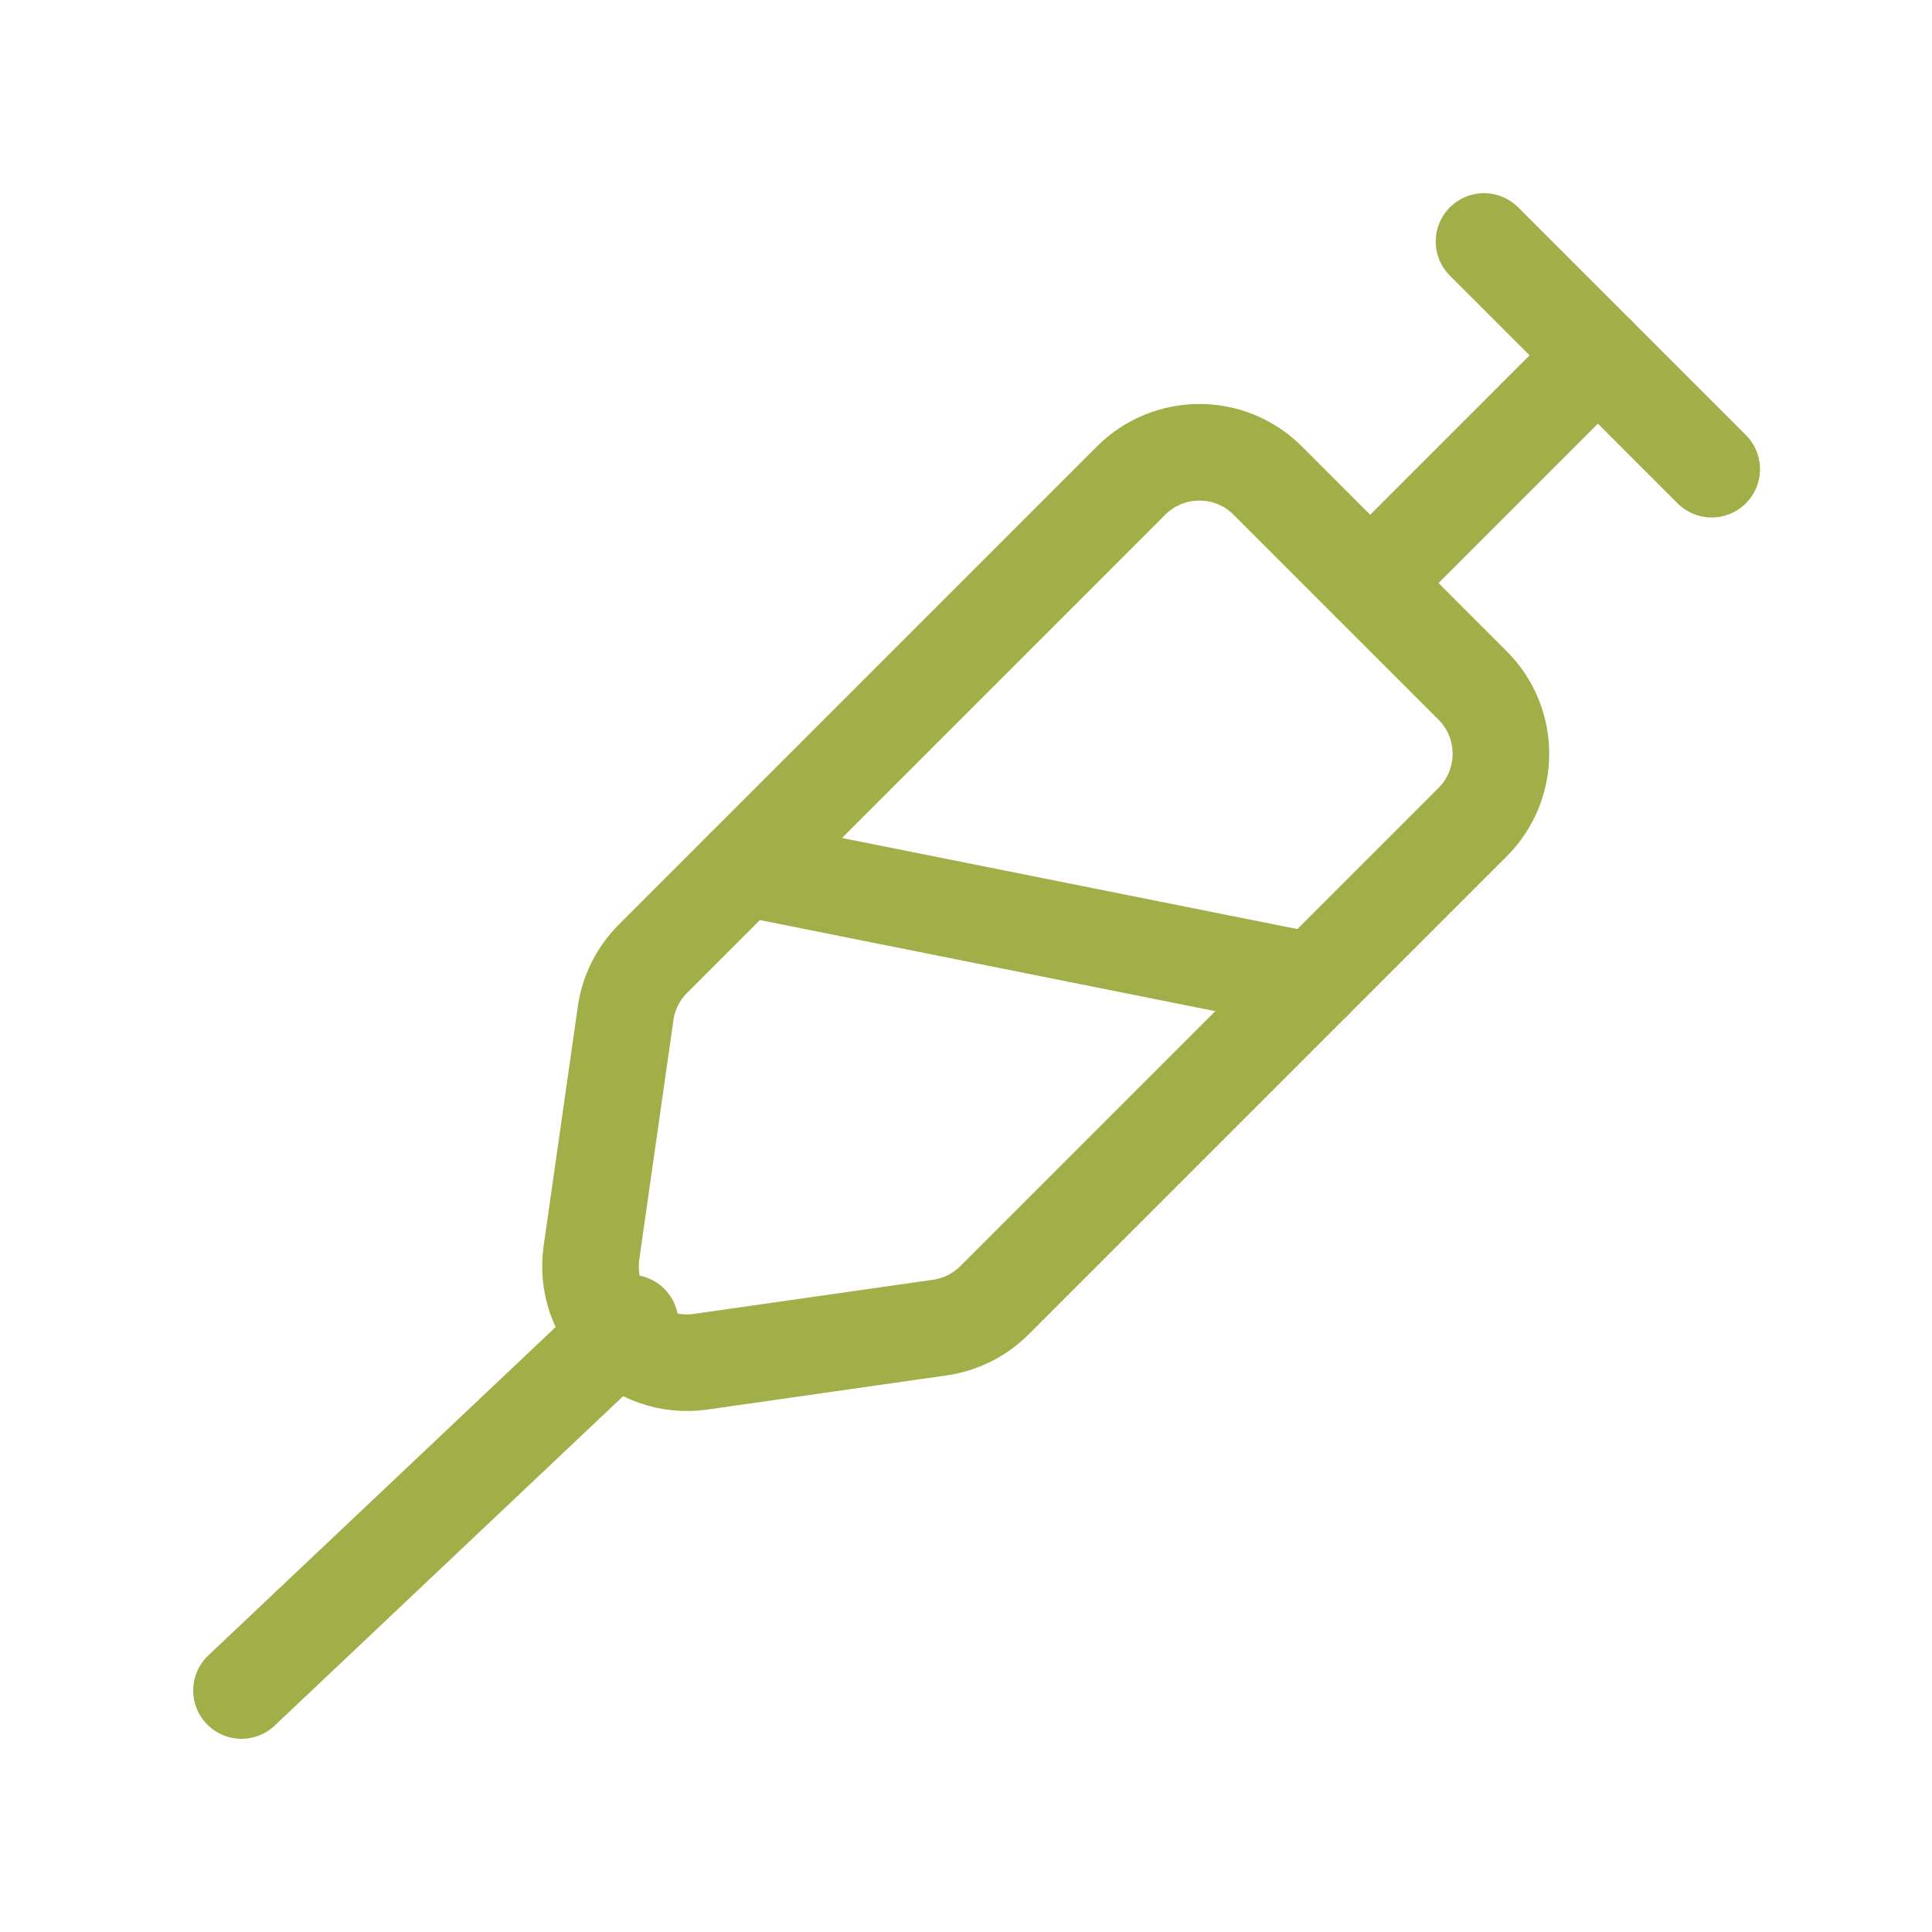
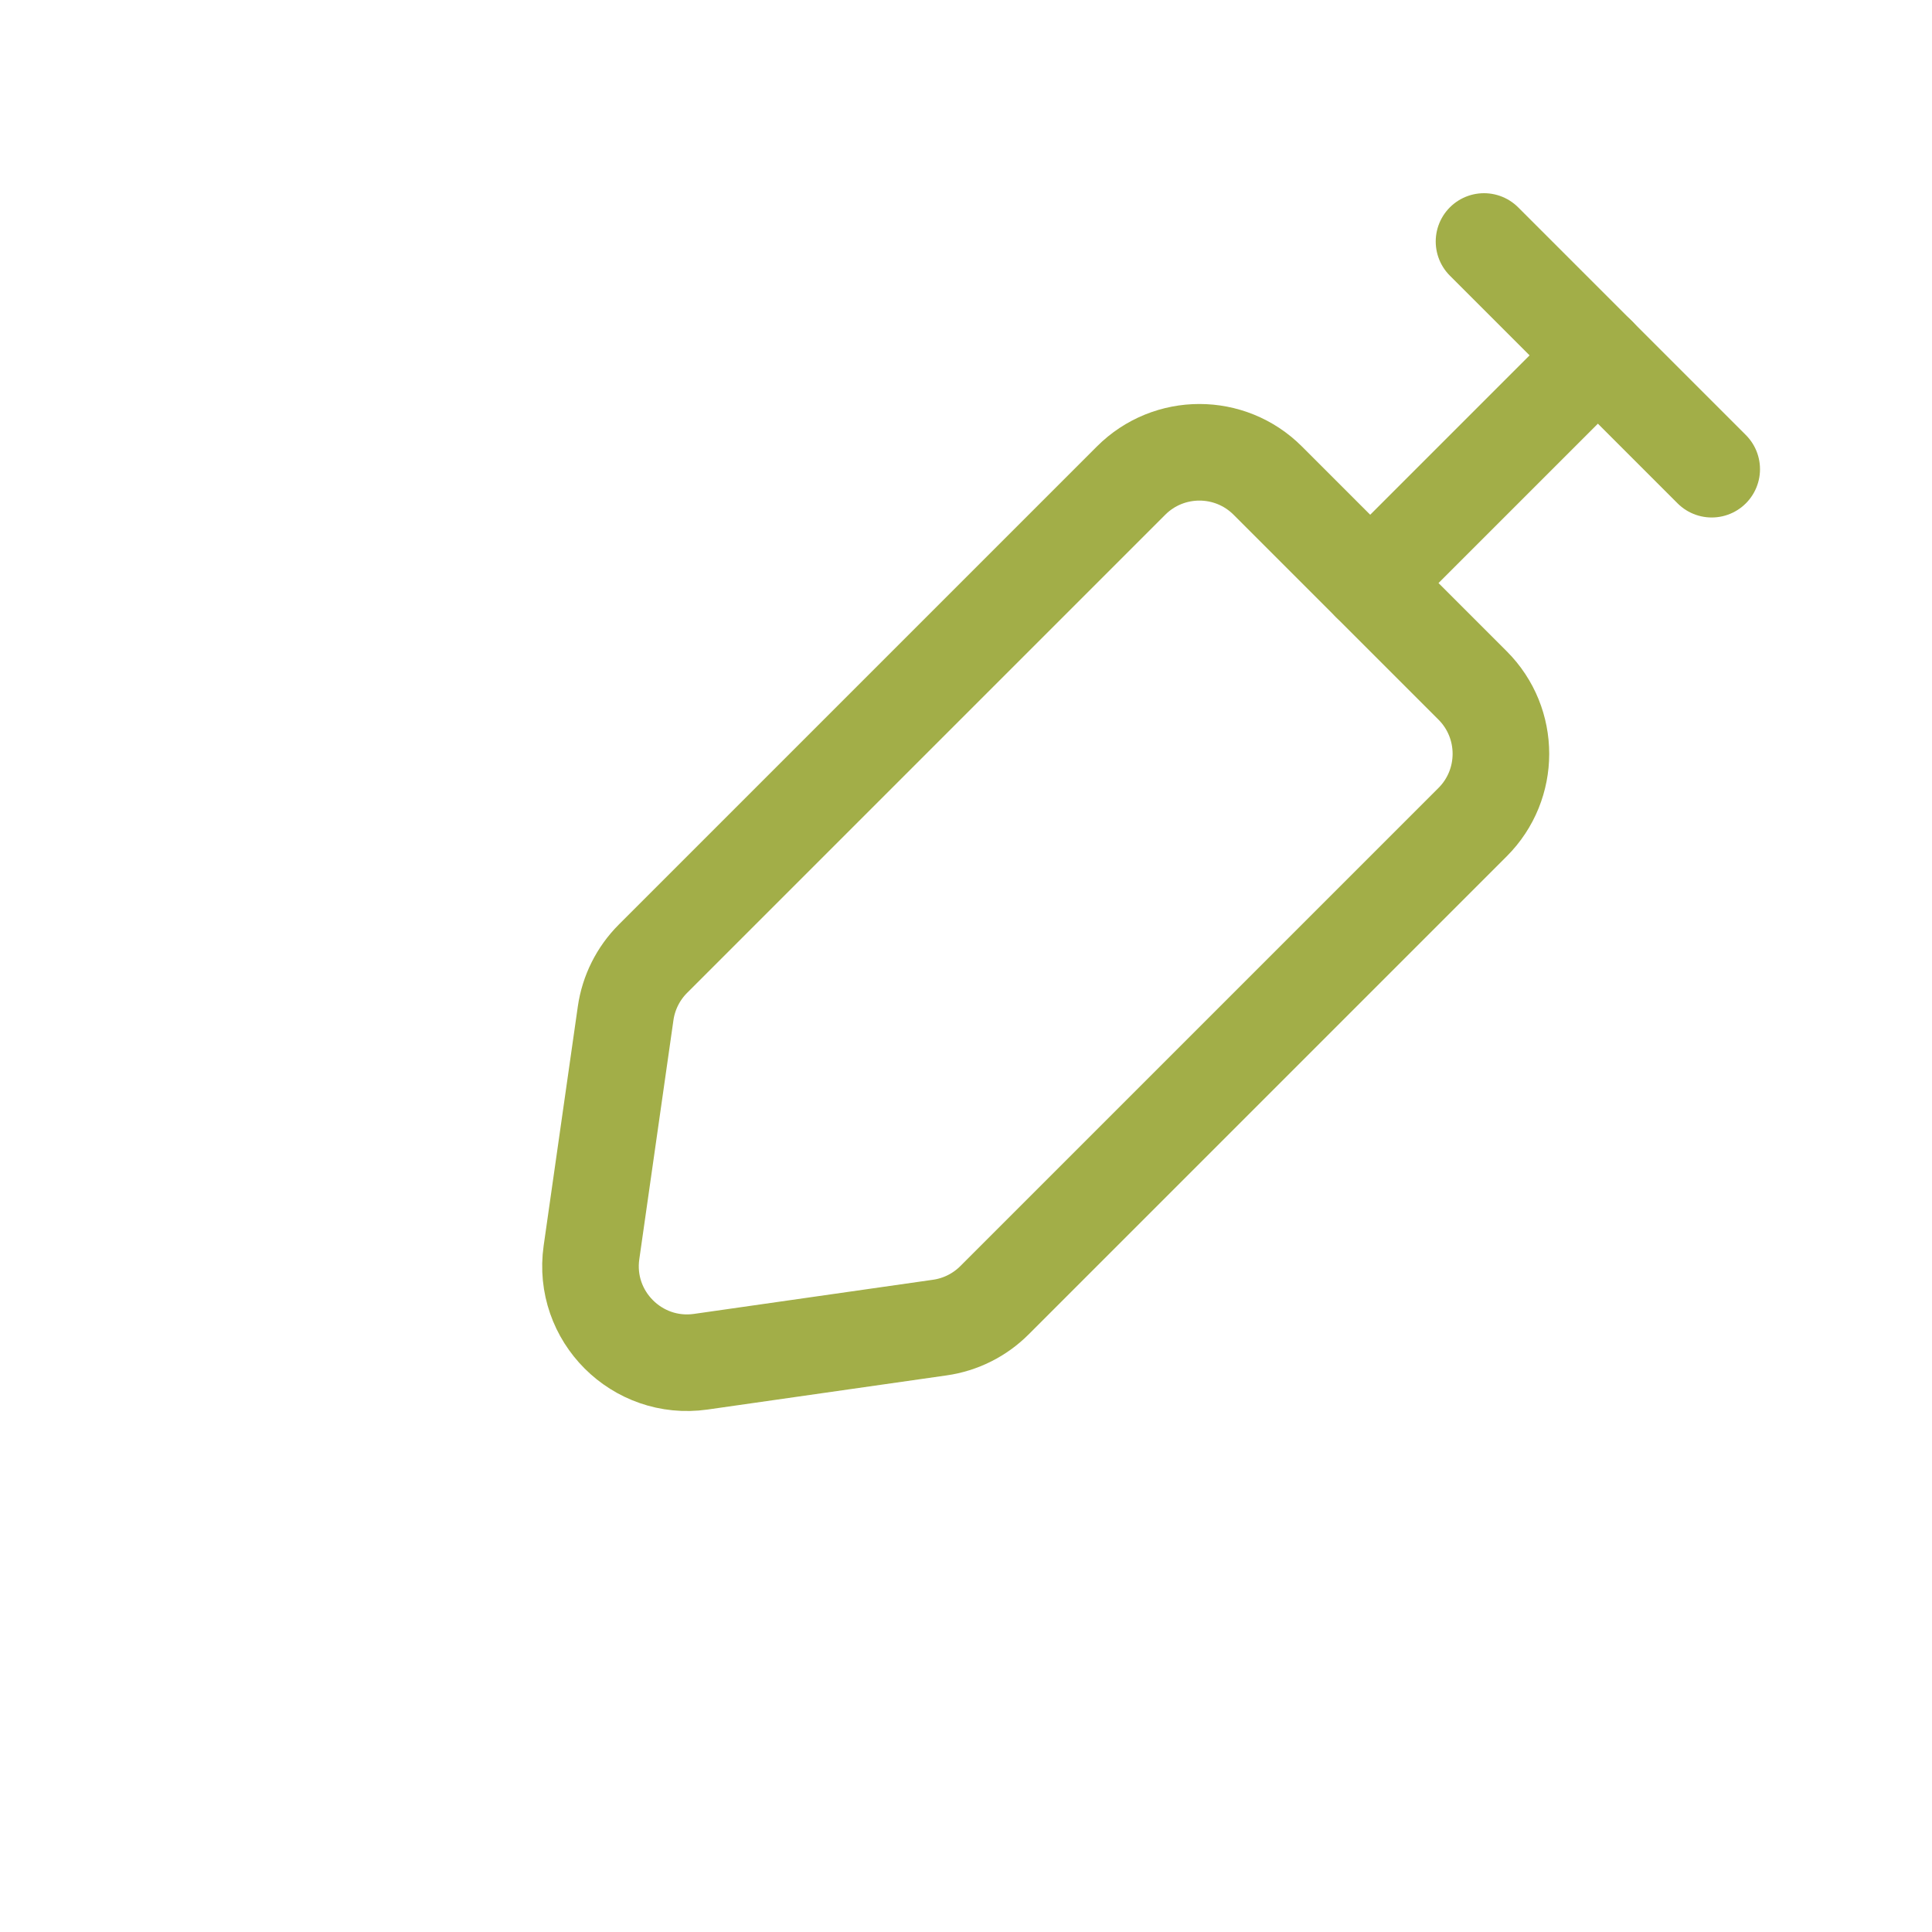
<svg xmlns="http://www.w3.org/2000/svg" width="40" height="40" viewBox="0 0 40 40" fill="none">
  <path d="M23.418 9.95L13.519 19.849C13.213 20.155 13.014 20.552 12.953 20.98L12.246 25.93C12.057 27.25 13.189 28.381 14.509 28.193L19.458 27.486C19.887 27.425 20.284 27.226 20.59 26.92L30.489 17.021C31.27 16.24 31.27 14.973 30.489 14.192L26.247 9.95C25.466 9.169 24.199 9.169 23.418 9.95Z" stroke="#A2AE48" stroke-width="2" stroke-linecap="round" />
  <path d="M33.083 7.357L28.369 12.071" stroke="#A2AE48" stroke-width="2" stroke-linecap="round" stroke-linejoin="round" />
  <path d="M30.725 5L35.439 9.714" stroke="#A2AE48" stroke-width="2" stroke-linecap="round" stroke-linejoin="round" />
-   <path d="M15.405 17.964L27.19 20.321" stroke="#A2AE48" stroke-width="2" stroke-linecap="round" stroke-linejoin="round" />
-   <path d="M13.048 27.392L5 35" stroke="#A2AE48" stroke-width="2" stroke-linecap="round" stroke-linejoin="round" />
</svg>